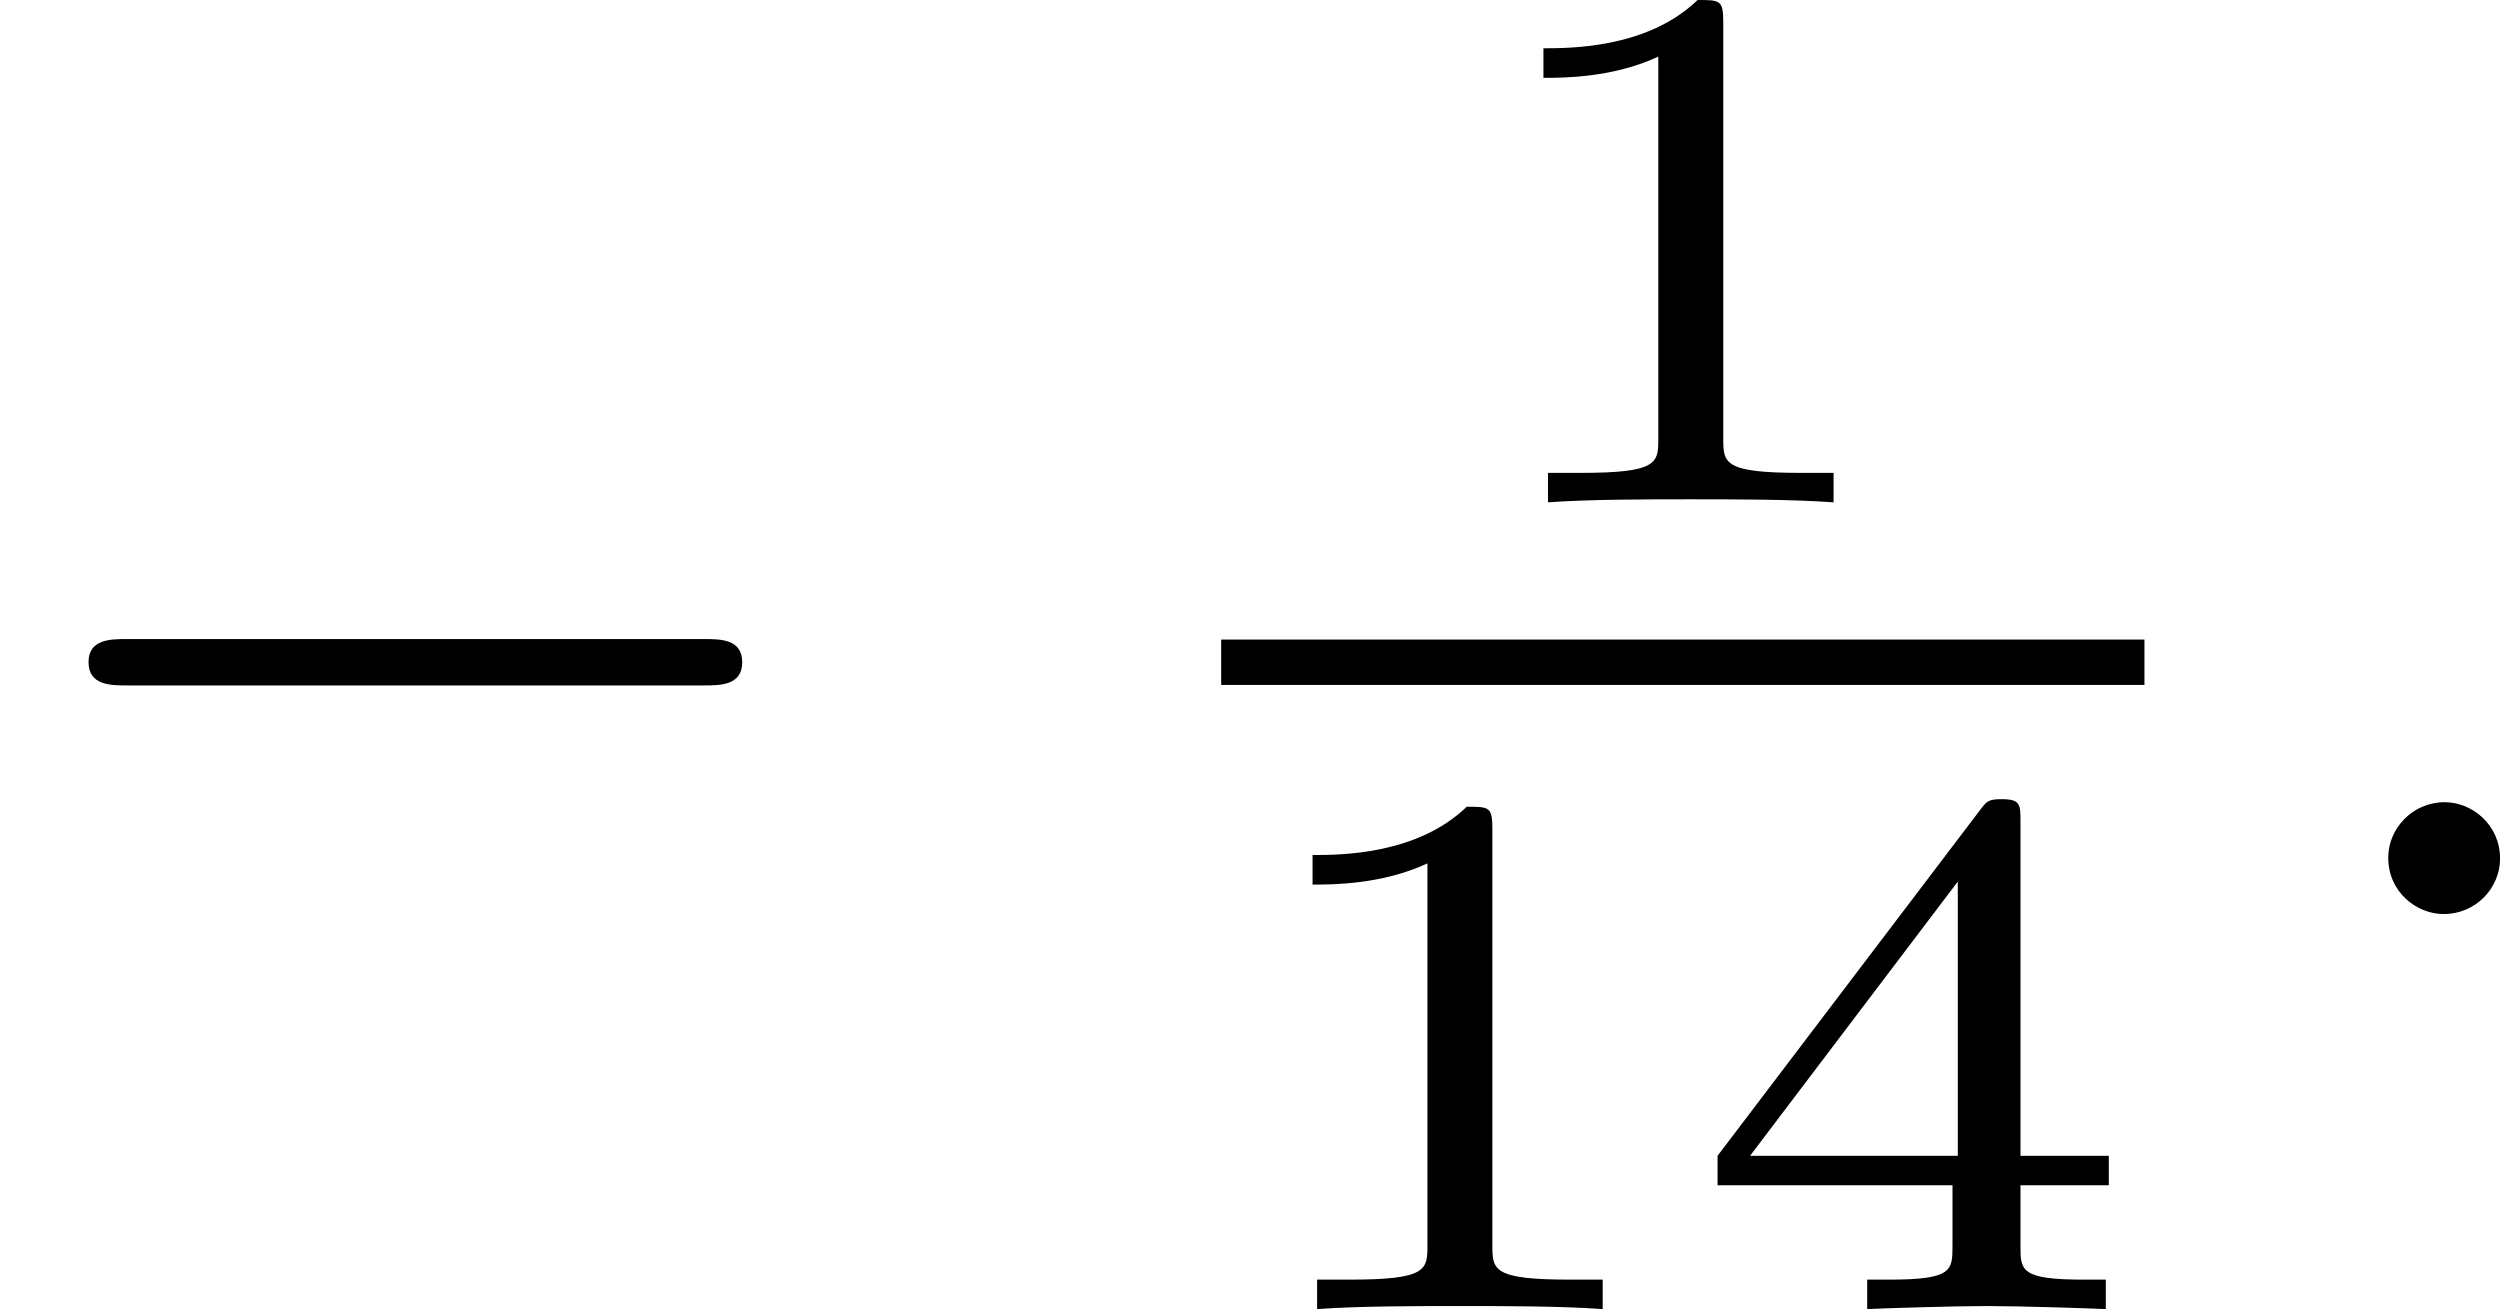
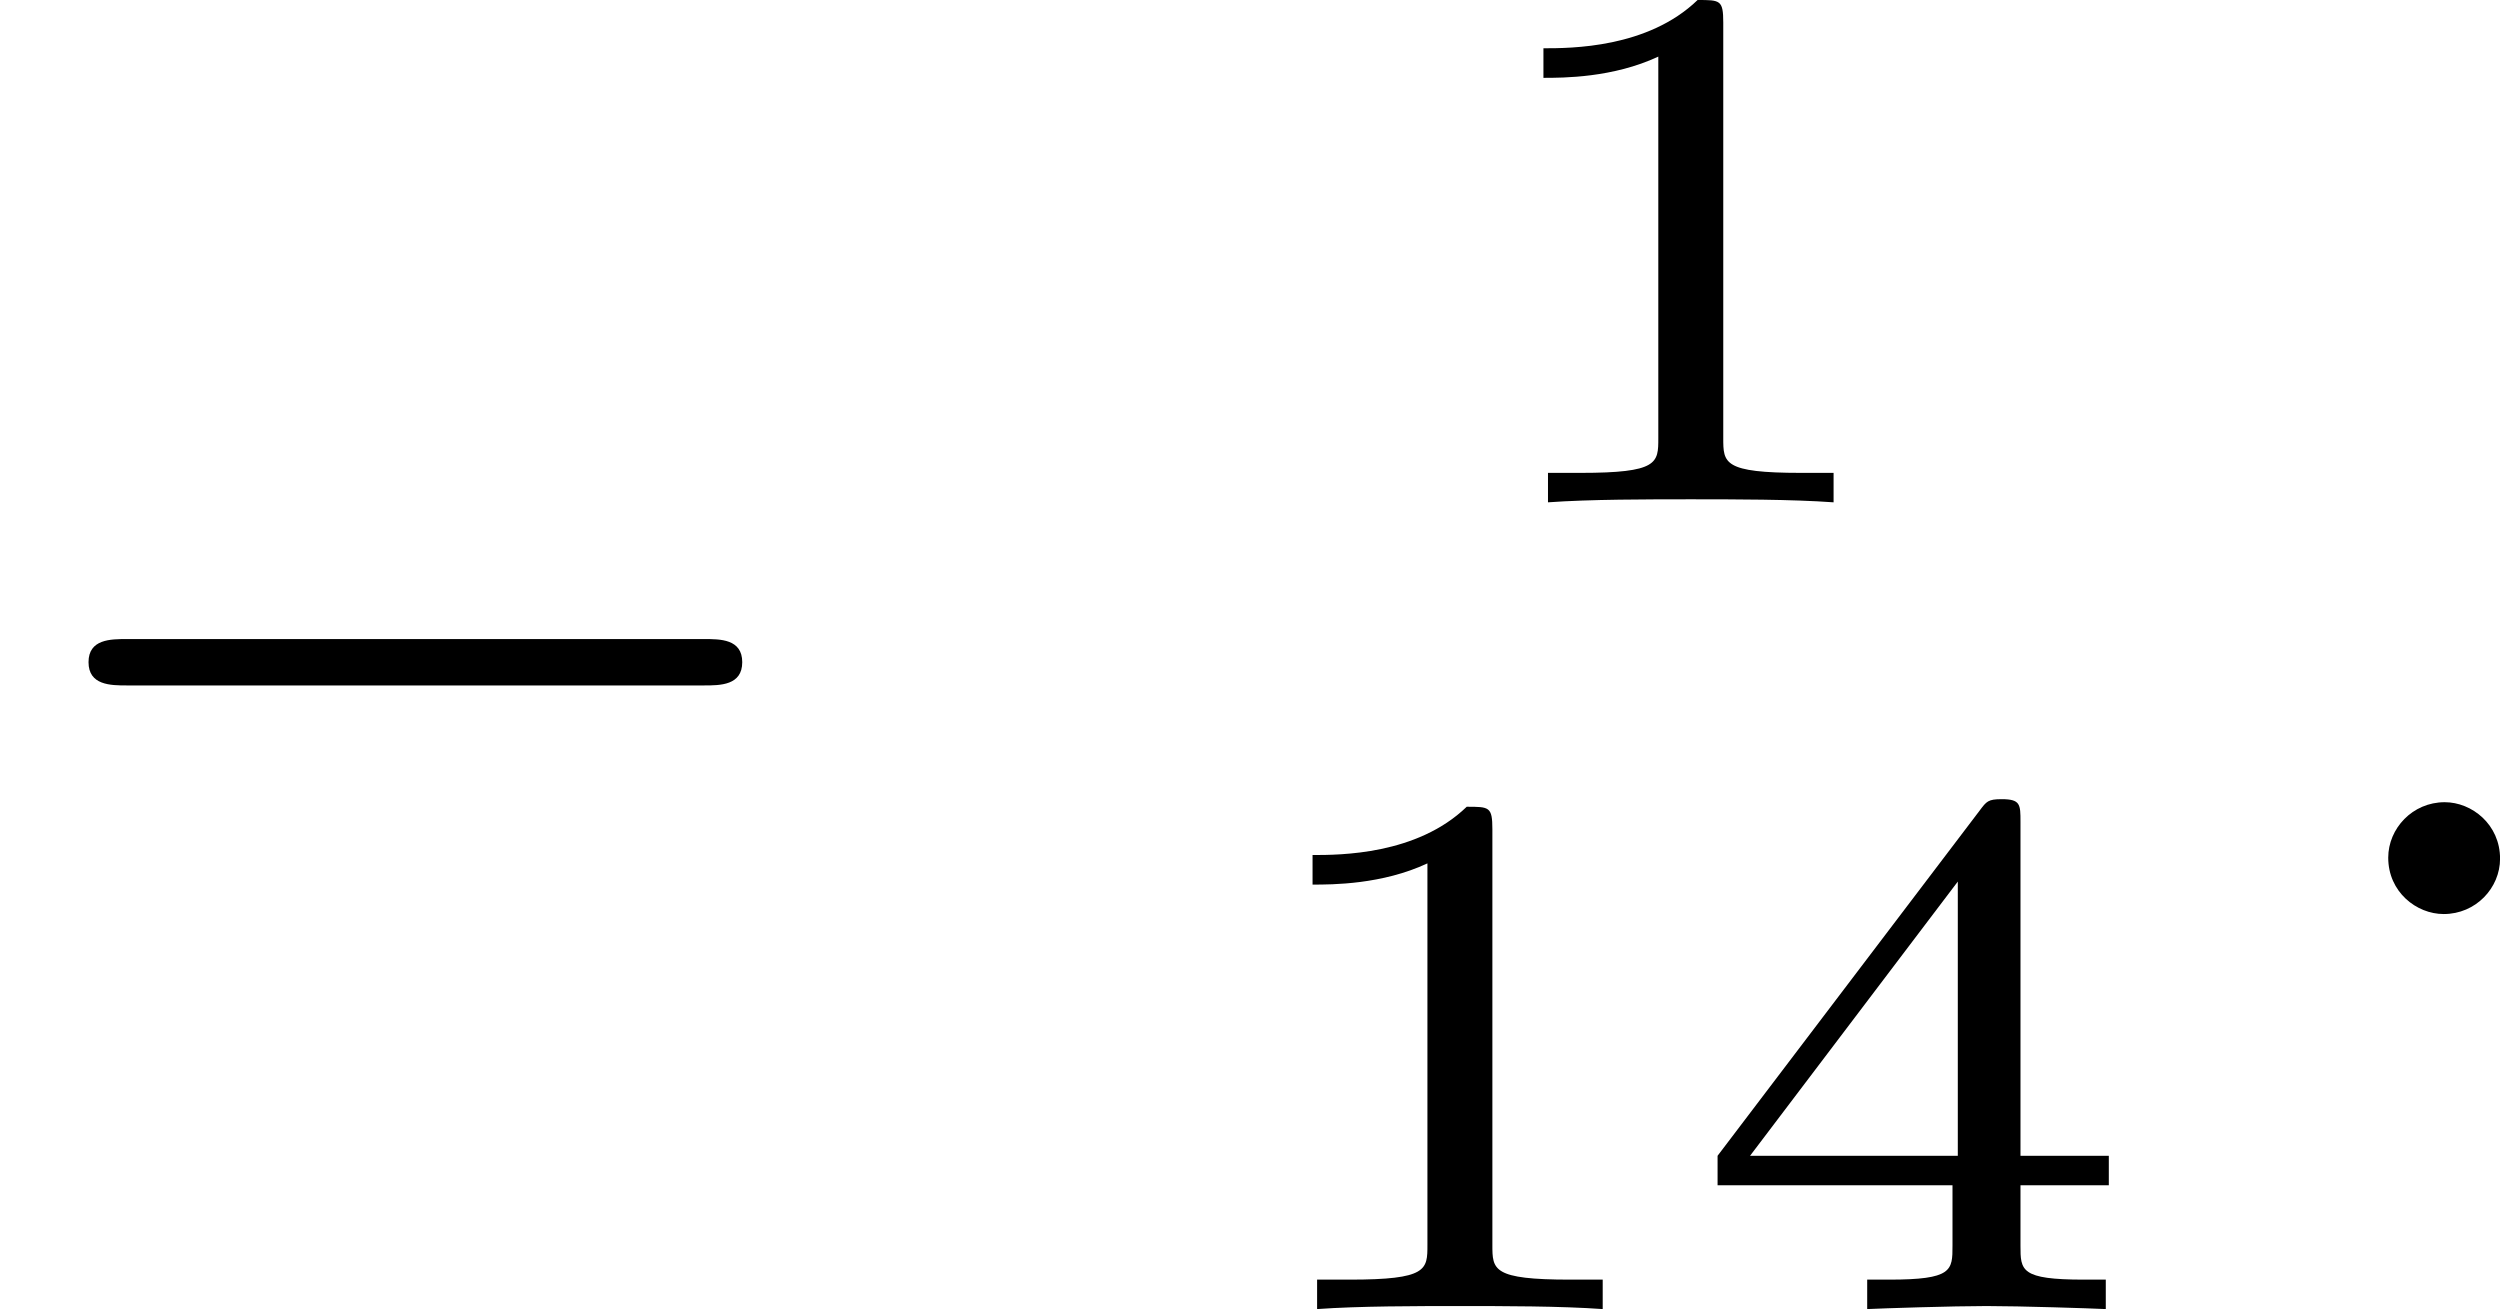
<svg xmlns="http://www.w3.org/2000/svg" xmlns:xlink="http://www.w3.org/1999/xlink" version="1.1" width="39.566pt" height="20.718pt" viewBox="74.845 1353.756 39.566 20.718">
  <defs>
    <path id="g3-58" d="M1.618-.438C1.618-.709 1.395-.885 1.18-.885C.925-.885 .733-.677 .733-.446C.733-.175 .956 0 1.172 0C1.427 0 1.618-.207 1.618-.438Z" />
    <path id="g4-49" d="M2.146-3.796C2.146-3.975 2.122-3.975 1.943-3.975C1.548-3.593 .938-3.593 .723-3.593V-3.359C.879-3.359 1.273-3.359 1.632-3.527V-.508C1.632-.311 1.632-.233 1.016-.233H.759V0C1.088-.024 1.554-.024 1.889-.024S2.69-.024 3.019 0V-.233H2.762C2.146-.233 2.146-.311 2.146-.508V-3.796Z" />
    <path id="g4-52" d="M3.371-.98V-1.213H2.672V-3.856C2.672-3.993 2.672-4.035 2.523-4.035C2.415-4.035 2.403-4.017 2.349-3.945L.275-1.213V-.98H2.134V-.502C2.134-.305 2.134-.233 1.632-.233H1.459V0C1.578-.006 2.14-.024 2.403-.024S3.228-.006 3.347 0V-.233H3.174C2.672-.233 2.672-.305 2.672-.502V-.98H3.371ZM2.176-3.383V-1.213H.532L2.176-3.383Z" />
    <path id="g2-0" d="M5.571-1.809C5.699-1.809 5.874-1.809 5.874-1.993S5.699-2.176 5.571-2.176H1.004C.877-2.176 .701-2.176 .701-1.993S.877-1.809 1.004-1.809H5.571Z" />
  </defs>
  <g id="page36" transform="matrix(2 0 0 2 0 0)">
    <use x="37.422" y="684.111" xlink:href="#g2-0" />
    <use x="48.913" y="680.853" xlink:href="#g4-49" />
-     <rect x="47.086" y="681.939" height=".359" width="7.306" />
    <use x="47.086" y="687.237" xlink:href="#g4-49" />
    <use x="50.739" y="687.237" xlink:href="#g4-52" />
    <use x="55.588" y="684.111" xlink:href="#g3-58" />
  </g>
</svg>